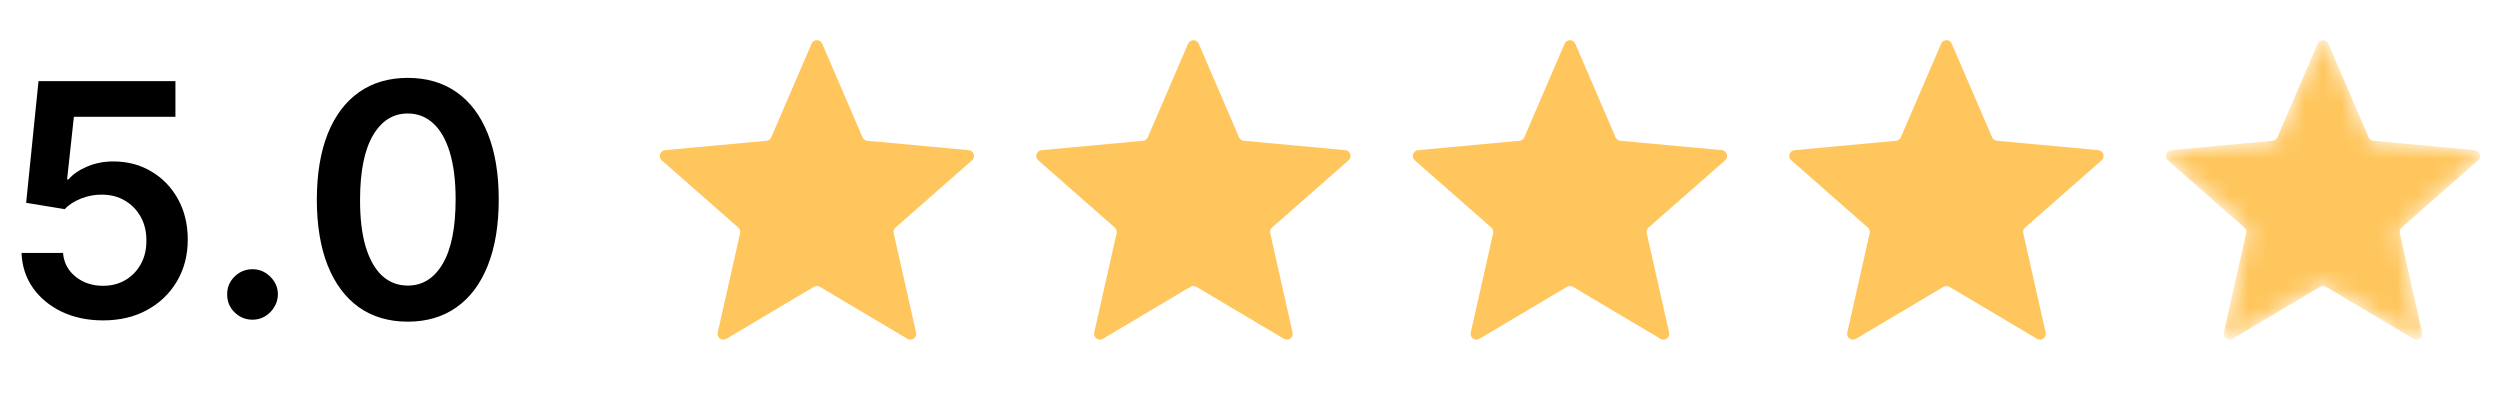
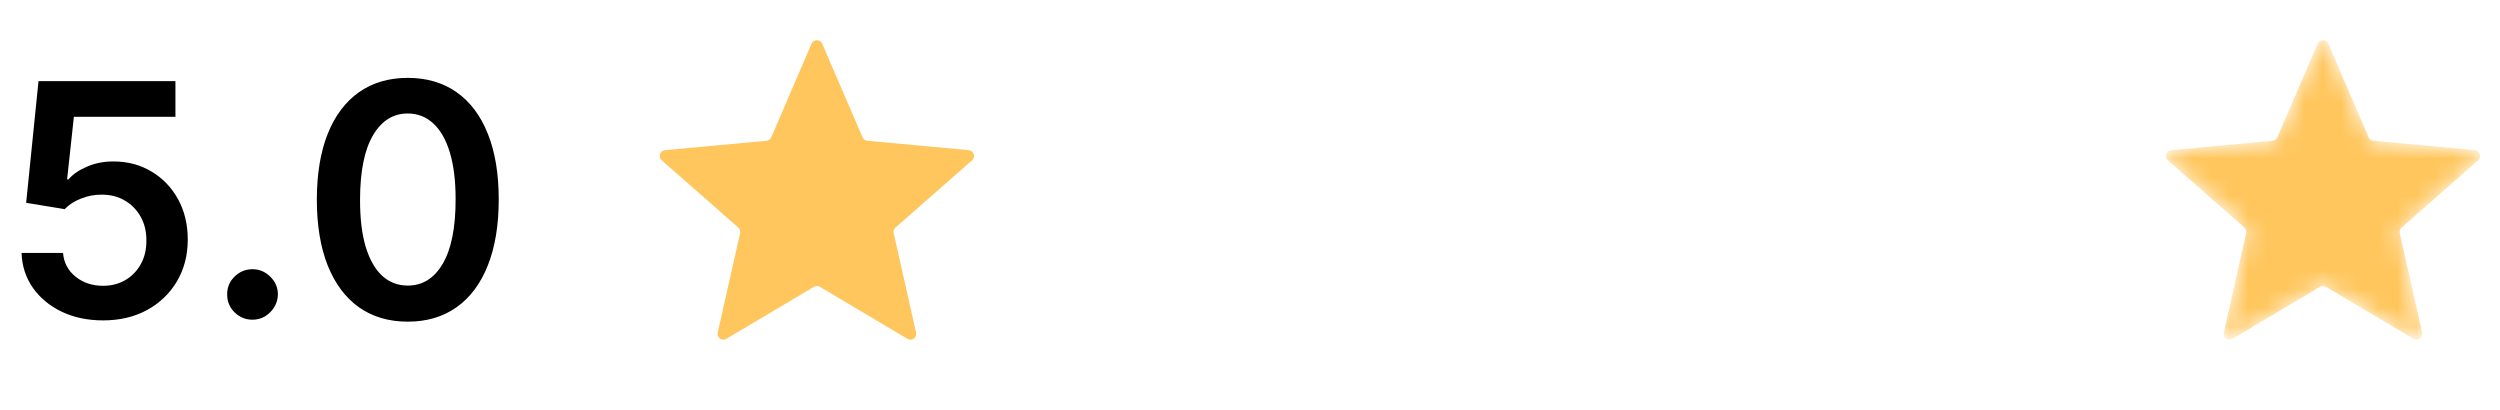
<svg xmlns="http://www.w3.org/2000/svg" width="134" height="22" viewBox="0 0 134 22" fill="none">
  <path d="M5.523 17.173C4.7 17.173 3.962 17.018 3.312 16.71C2.661 16.397 2.144 15.968 1.761 15.425C1.382 14.881 1.18 14.259 1.155 13.559H3.379C3.421 14.078 3.645 14.502 4.053 14.832C4.461 15.157 4.951 15.319 5.523 15.319C5.972 15.319 6.372 15.217 6.722 15.011C7.072 14.805 7.348 14.518 7.55 14.152C7.752 13.785 7.85 13.367 7.846 12.898C7.85 12.42 7.75 11.996 7.544 11.625C7.338 11.254 7.056 10.964 6.697 10.754C6.339 10.54 5.927 10.433 5.462 10.433C5.083 10.428 4.71 10.498 4.343 10.643C3.977 10.787 3.686 10.976 3.472 11.211L1.402 10.871L2.064 4.347H9.403V6.262H3.96L3.596 9.617H3.67C3.905 9.341 4.236 9.113 4.665 8.931C5.093 8.746 5.562 8.653 6.073 8.653C6.839 8.653 7.523 8.834 8.124 9.197C8.726 9.555 9.199 10.05 9.545 10.68C9.891 11.31 10.064 12.031 10.064 12.842C10.064 13.678 9.871 14.424 9.484 15.079C9.1 15.729 8.567 16.242 7.883 16.617C7.204 16.988 6.417 17.173 5.523 17.173ZM13.536 17.136C13.162 17.136 12.84 17.004 12.573 16.741C12.305 16.477 12.173 16.156 12.177 15.777C12.173 15.406 12.305 15.089 12.573 14.825C12.84 14.562 13.162 14.43 13.536 14.43C13.899 14.43 14.214 14.562 14.482 14.825C14.754 15.089 14.892 15.406 14.896 15.777C14.892 16.028 14.826 16.257 14.698 16.462C14.574 16.668 14.41 16.833 14.204 16.957C14.002 17.076 13.779 17.136 13.536 17.136ZM21.857 17.241C20.84 17.241 19.966 16.983 19.237 16.469C18.512 15.95 17.954 15.202 17.563 14.226C17.176 13.246 16.982 12.066 16.982 10.686C16.986 9.306 17.182 8.132 17.569 7.164C17.96 6.192 18.519 5.451 19.244 4.94C19.973 4.429 20.844 4.174 21.857 4.174C22.87 4.174 23.741 4.429 24.47 4.94C25.199 5.451 25.757 6.192 26.145 7.164C26.536 8.136 26.732 9.31 26.732 10.686C26.732 12.07 26.536 13.252 26.145 14.232C25.757 15.208 25.199 15.954 24.47 16.469C23.745 16.983 22.874 17.241 21.857 17.241ZM21.857 15.307C22.648 15.307 23.272 14.918 23.729 14.139C24.19 13.357 24.421 12.206 24.421 10.686C24.421 9.681 24.316 8.837 24.106 8.153C23.896 7.469 23.599 6.954 23.216 6.608C22.833 6.258 22.38 6.083 21.857 6.083C21.07 6.083 20.448 6.474 19.991 7.257C19.534 8.035 19.303 9.178 19.299 10.686C19.295 11.695 19.396 12.543 19.602 13.231C19.812 13.919 20.108 14.438 20.491 14.788C20.875 15.134 21.33 15.307 21.857 15.307Z" fill="black" />
  <path d="M43.5 2.342C43.608 2.092 43.963 2.092 44.07 2.342L46.231 7.359C46.276 7.463 46.374 7.534 46.487 7.545L51.926 8.049C52.197 8.075 52.307 8.412 52.102 8.592L47.999 12.197C47.913 12.272 47.876 12.387 47.901 12.498L49.102 17.827C49.162 18.092 48.874 18.301 48.64 18.162L43.944 15.373C43.846 15.315 43.724 15.315 43.627 15.373L38.93 18.162C38.696 18.301 38.409 18.092 38.469 17.827L39.67 12.498C39.695 12.387 39.657 12.272 39.572 12.197L35.468 8.592C35.263 8.412 35.373 8.075 35.644 8.049L41.083 7.545C41.196 7.534 41.295 7.463 41.34 7.359L43.5 2.342Z" fill="#FFC65D" />
-   <path d="M63.682 2.342C63.789 2.092 64.144 2.092 64.252 2.342L66.412 7.359C66.457 7.463 66.556 7.534 66.669 7.545L72.108 8.049C72.379 8.075 72.489 8.412 72.284 8.592L68.18 12.197C68.095 12.272 68.057 12.387 68.082 12.498L69.283 17.827C69.343 18.092 69.056 18.301 68.822 18.162L64.125 15.373C64.028 15.315 63.906 15.315 63.808 15.373L59.112 18.162C58.877 18.301 58.59 18.092 58.65 17.827L59.851 12.498C59.876 12.387 59.839 12.272 59.753 12.197L55.65 8.592C55.445 8.412 55.555 8.075 55.826 8.049L61.265 7.545C61.378 7.534 61.476 7.463 61.521 7.359L63.682 2.342Z" fill="#FFC65D" />
-   <path d="M83.863 2.342C83.971 2.092 84.326 2.092 84.434 2.342L86.594 7.359C86.639 7.463 86.737 7.534 86.851 7.545L92.289 8.049C92.561 8.075 92.67 8.412 92.466 8.592L88.362 12.197C88.277 12.272 88.239 12.387 88.264 12.498L89.465 17.827C89.525 18.092 89.238 18.301 89.004 18.162L84.307 15.373C84.209 15.315 84.088 15.315 83.99 15.373L79.293 18.162C79.059 18.301 78.772 18.092 78.832 17.827L80.033 12.498C80.058 12.387 80.02 12.272 79.935 12.197L75.831 8.592C75.627 8.412 75.736 8.075 76.008 8.049L81.446 7.545C81.56 7.534 81.658 7.463 81.703 7.359L83.863 2.342Z" fill="#FFC65D" />
-   <path d="M104.045 2.342C104.153 2.092 104.508 2.092 104.615 2.342L106.776 7.359C106.821 7.463 106.919 7.534 107.032 7.545L112.471 8.049C112.742 8.075 112.852 8.412 112.647 8.592L108.544 12.197C108.458 12.272 108.421 12.387 108.446 12.498L109.647 17.827C109.707 18.092 109.42 18.301 109.185 18.162L104.489 15.373C104.391 15.315 104.269 15.315 104.172 15.373L99.475 18.162C99.241 18.301 98.954 18.092 99.014 17.827L100.215 12.498C100.24 12.387 100.202 12.272 100.117 12.197L96.013 8.592C95.808 8.412 95.918 8.075 96.189 8.049L101.628 7.545C101.741 7.534 101.84 7.463 101.885 7.359L104.045 2.342Z" fill="#FFC65D" />
  <mask id="mask0_409_17780" style="mask-type:alpha" maskUnits="userSpaceOnUse" x="116" y="2" width="17" height="17">
    <path d="M124.227 2.342C124.335 2.092 124.689 2.092 124.797 2.342L126.958 7.359C127.003 7.463 127.101 7.534 127.214 7.545L132.653 8.049C132.924 8.075 133.034 8.412 132.829 8.592L128.726 12.197C128.64 12.272 128.603 12.387 128.628 12.498L129.828 17.827C129.888 18.092 129.601 18.301 129.367 18.162L124.671 15.373C124.573 15.315 124.451 15.315 124.353 15.373L119.657 18.162C119.423 18.301 119.136 18.092 119.196 17.827L120.396 12.498C120.421 12.387 120.384 12.272 120.298 12.197L116.195 8.592C115.99 8.412 116.1 8.075 116.371 8.049L121.81 7.545C121.923 7.534 122.021 7.463 122.066 7.359L124.227 2.342Z" fill="#F6AB00" />
  </mask>
  <g mask="url(#mask0_409_17780)">
-     <path d="M124.227 2.342C124.335 2.092 124.689 2.092 124.797 2.342L126.958 7.359C127.003 7.463 127.101 7.534 127.214 7.545L132.653 8.049C132.924 8.075 133.034 8.412 132.829 8.592L128.726 12.197C128.64 12.272 128.603 12.387 128.628 12.498L129.828 17.827C129.888 18.092 129.601 18.301 129.367 18.162L124.671 15.373C124.573 15.315 124.451 15.315 124.353 15.373L119.657 18.162C119.423 18.301 119.136 18.092 119.196 17.827L120.396 12.498C120.421 12.387 120.384 12.272 120.298 12.197L116.195 8.592C115.99 8.412 116.1 8.075 116.371 8.049L121.81 7.545C121.923 7.534 122.021 7.463 122.066 7.359L124.227 2.342Z" fill="#FFC65D" />
+     <path d="M124.227 2.342C124.335 2.092 124.689 2.092 124.797 2.342L126.958 7.359C127.003 7.463 127.101 7.534 127.214 7.545L132.653 8.049C132.924 8.075 133.034 8.412 132.829 8.592L128.726 12.197C128.64 12.272 128.603 12.387 128.628 12.498L129.828 17.827C129.888 18.092 129.601 18.301 129.367 18.162L124.671 15.373C124.573 15.315 124.451 15.315 124.353 15.373L119.657 18.162C119.423 18.301 119.136 18.092 119.196 17.827L120.396 12.498C120.421 12.387 120.384 12.272 120.298 12.197L116.195 8.592C115.99 8.412 116.1 8.075 116.371 8.049L121.81 7.545C121.923 7.534 122.021 7.463 122.066 7.359L124.227 2.342" fill="#FFC65D" />
  </g>
</svg>